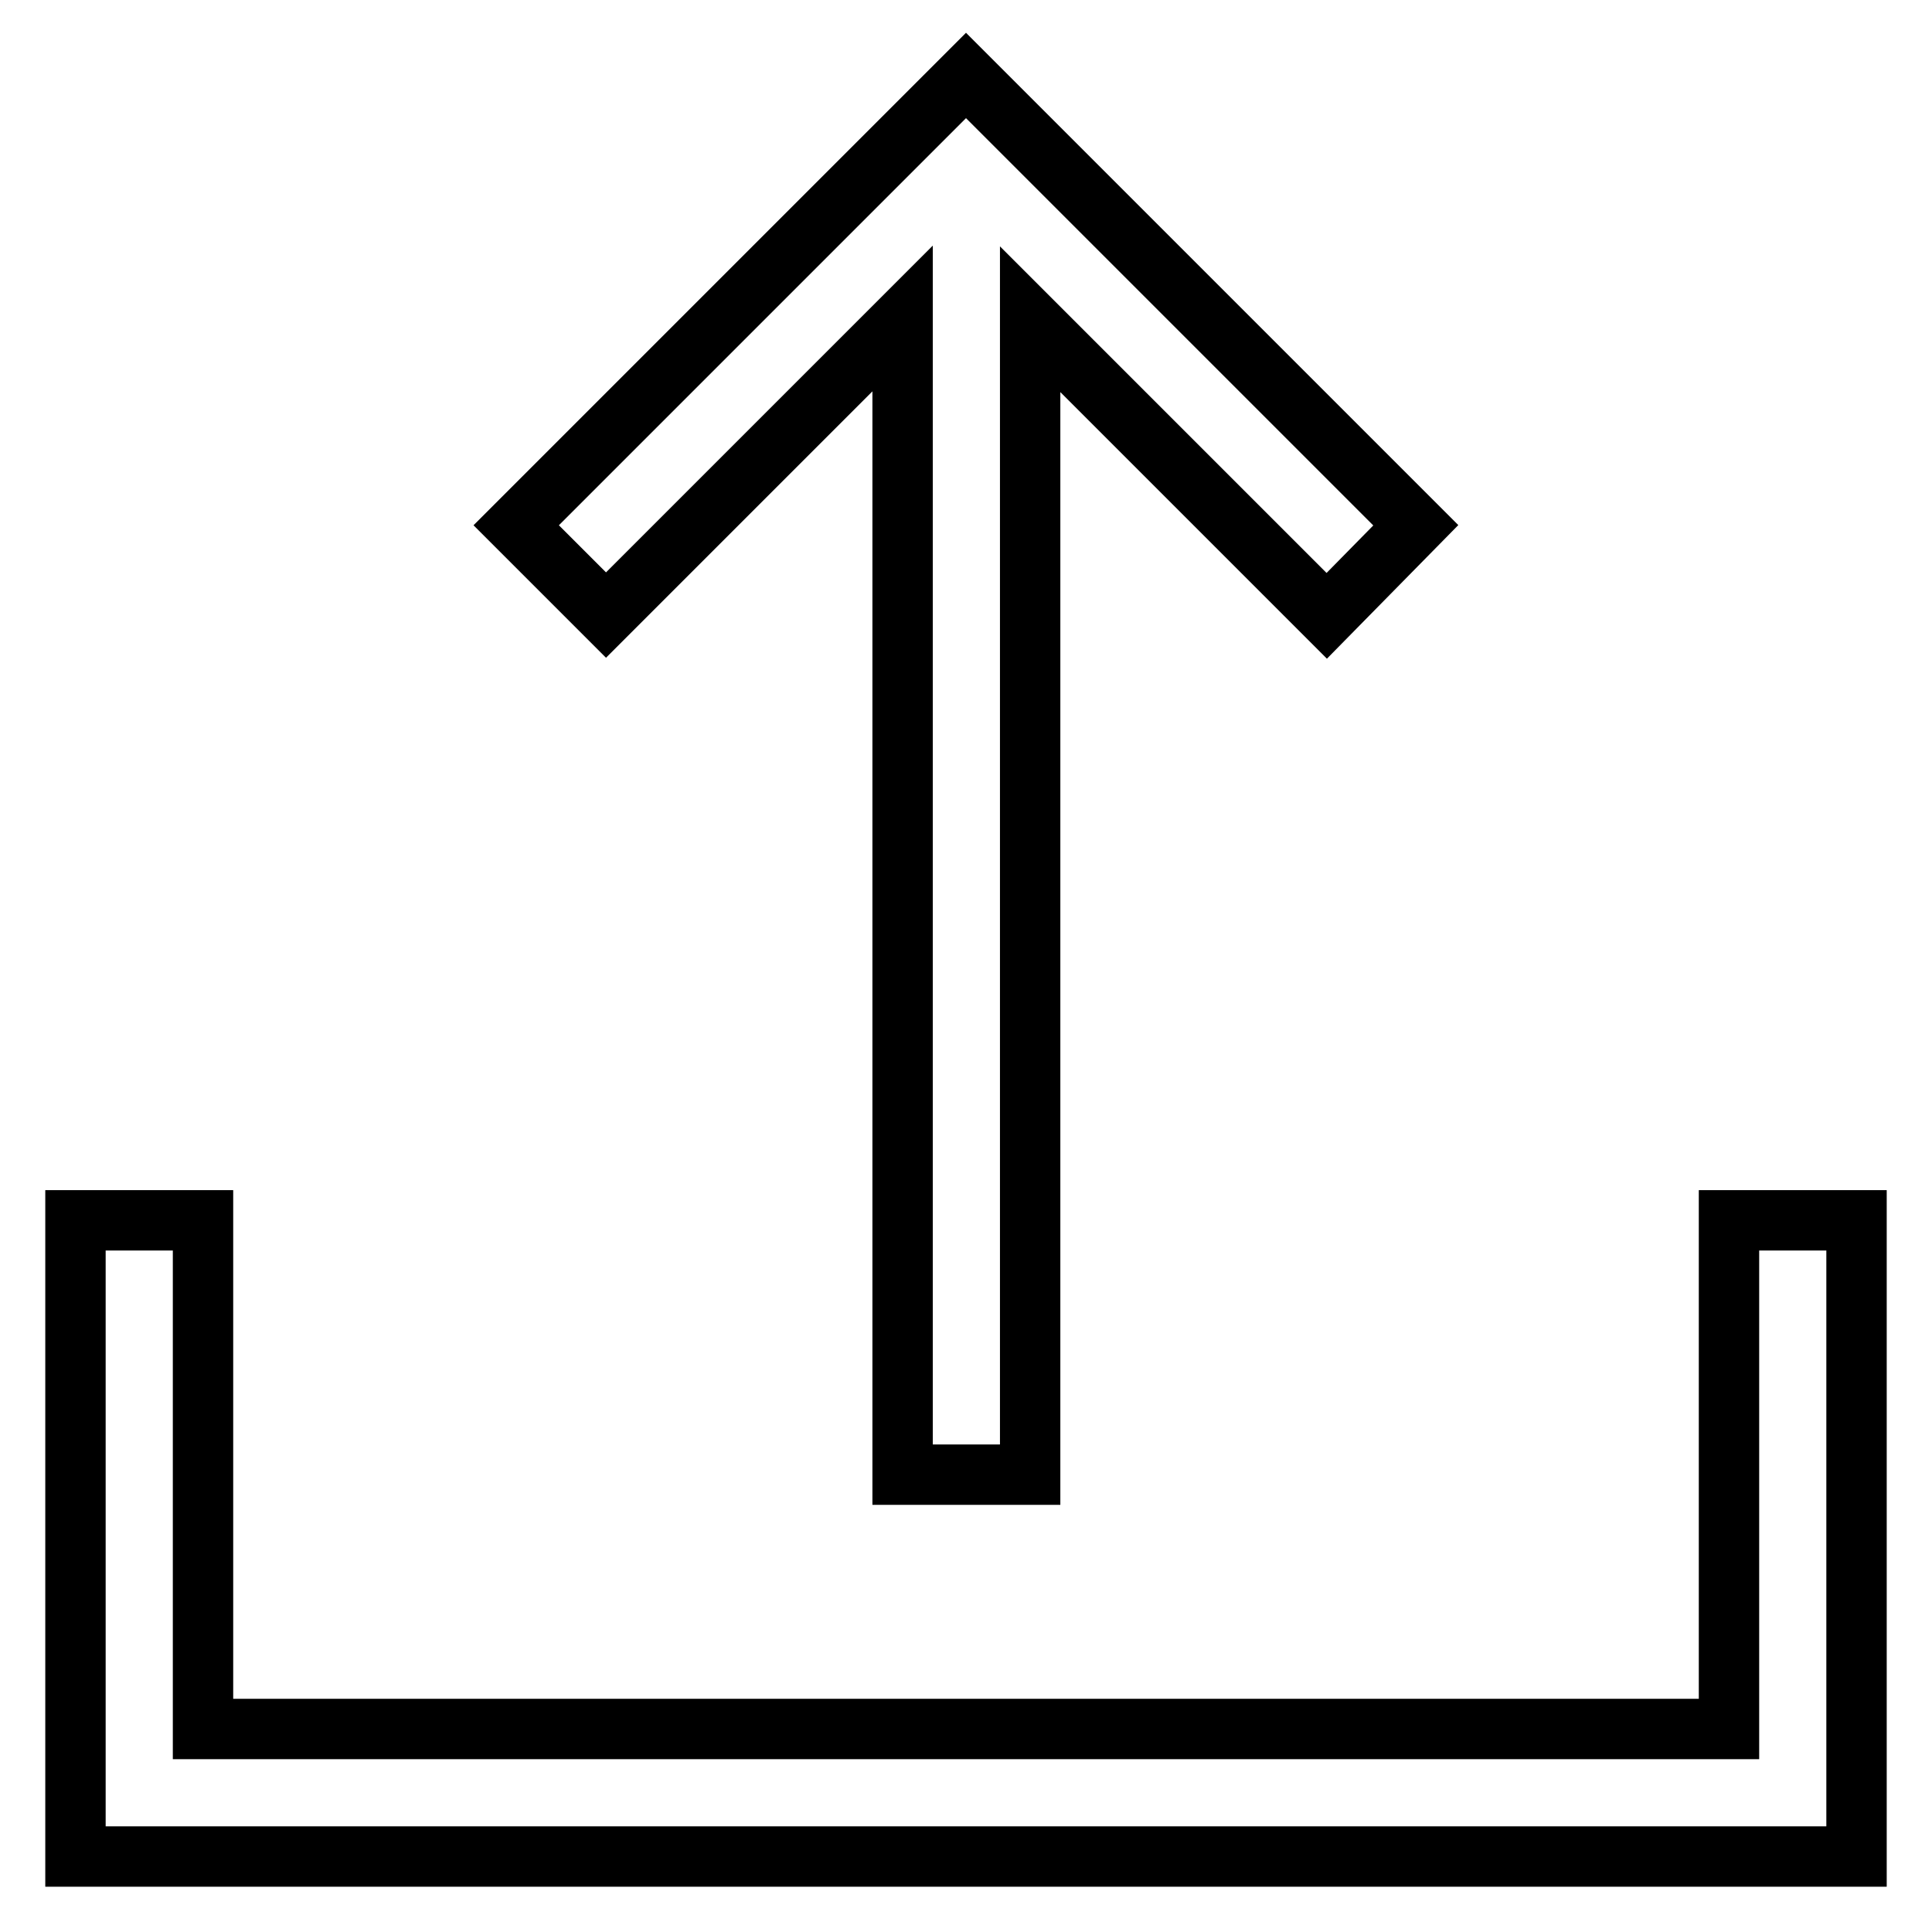
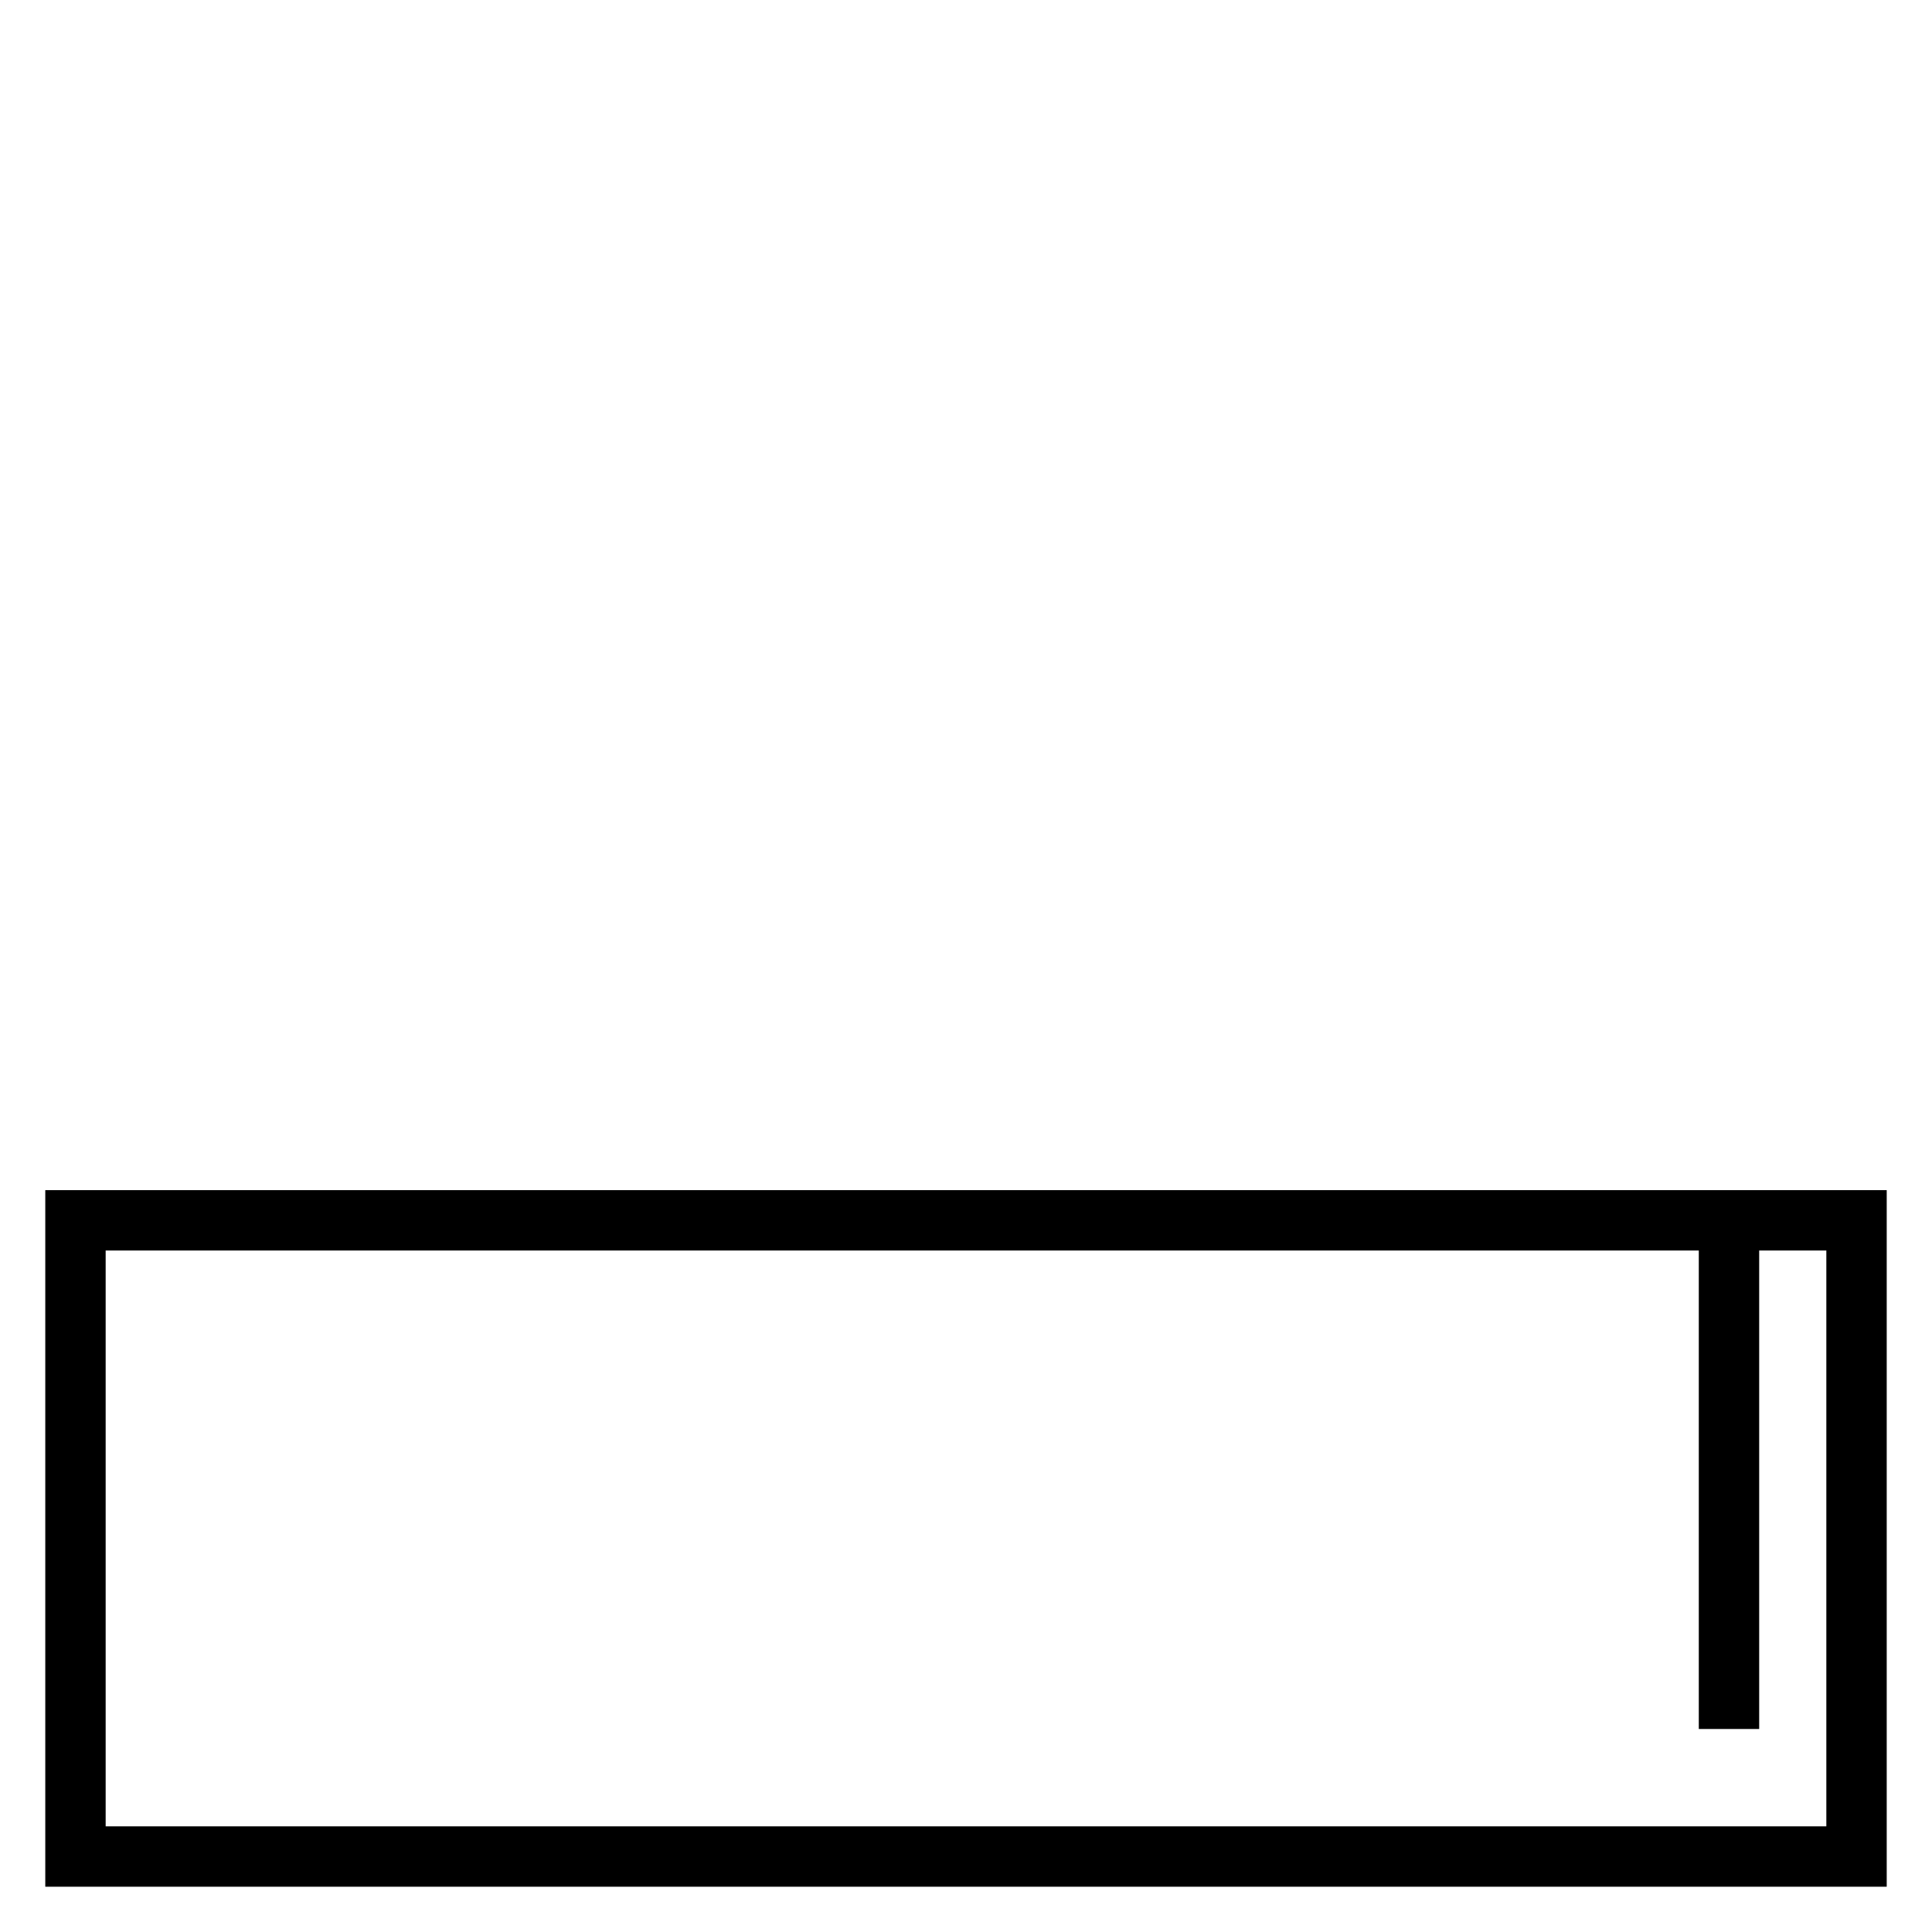
<svg xmlns="http://www.w3.org/2000/svg" version="1.1" x="0px" y="0px" viewBox="0 0 256 256" enable-background="new 0 0 256 256" xml:space="preserve">
  <g>
    <g>
-       <path stroke-width="8" fill-opacity="0" stroke="#000000" d="M187.6,69.6L128,10L68.4,69.6l11.9,11.9l39.3-39.3v153.2h16.9V42.3l39.3,39.3L187.6,69.6z" />
-       <path stroke-width="8" fill-opacity="0" stroke="#000000" d="M229.1,161.7v67.4H26.9v-67.4H10V246h236v-84.3H229.1z" />
+       <path stroke-width="8" fill-opacity="0" stroke="#000000" d="M229.1,161.7v67.4v-67.4H10V246h236v-84.3H229.1z" />
    </g>
  </g>
</svg>